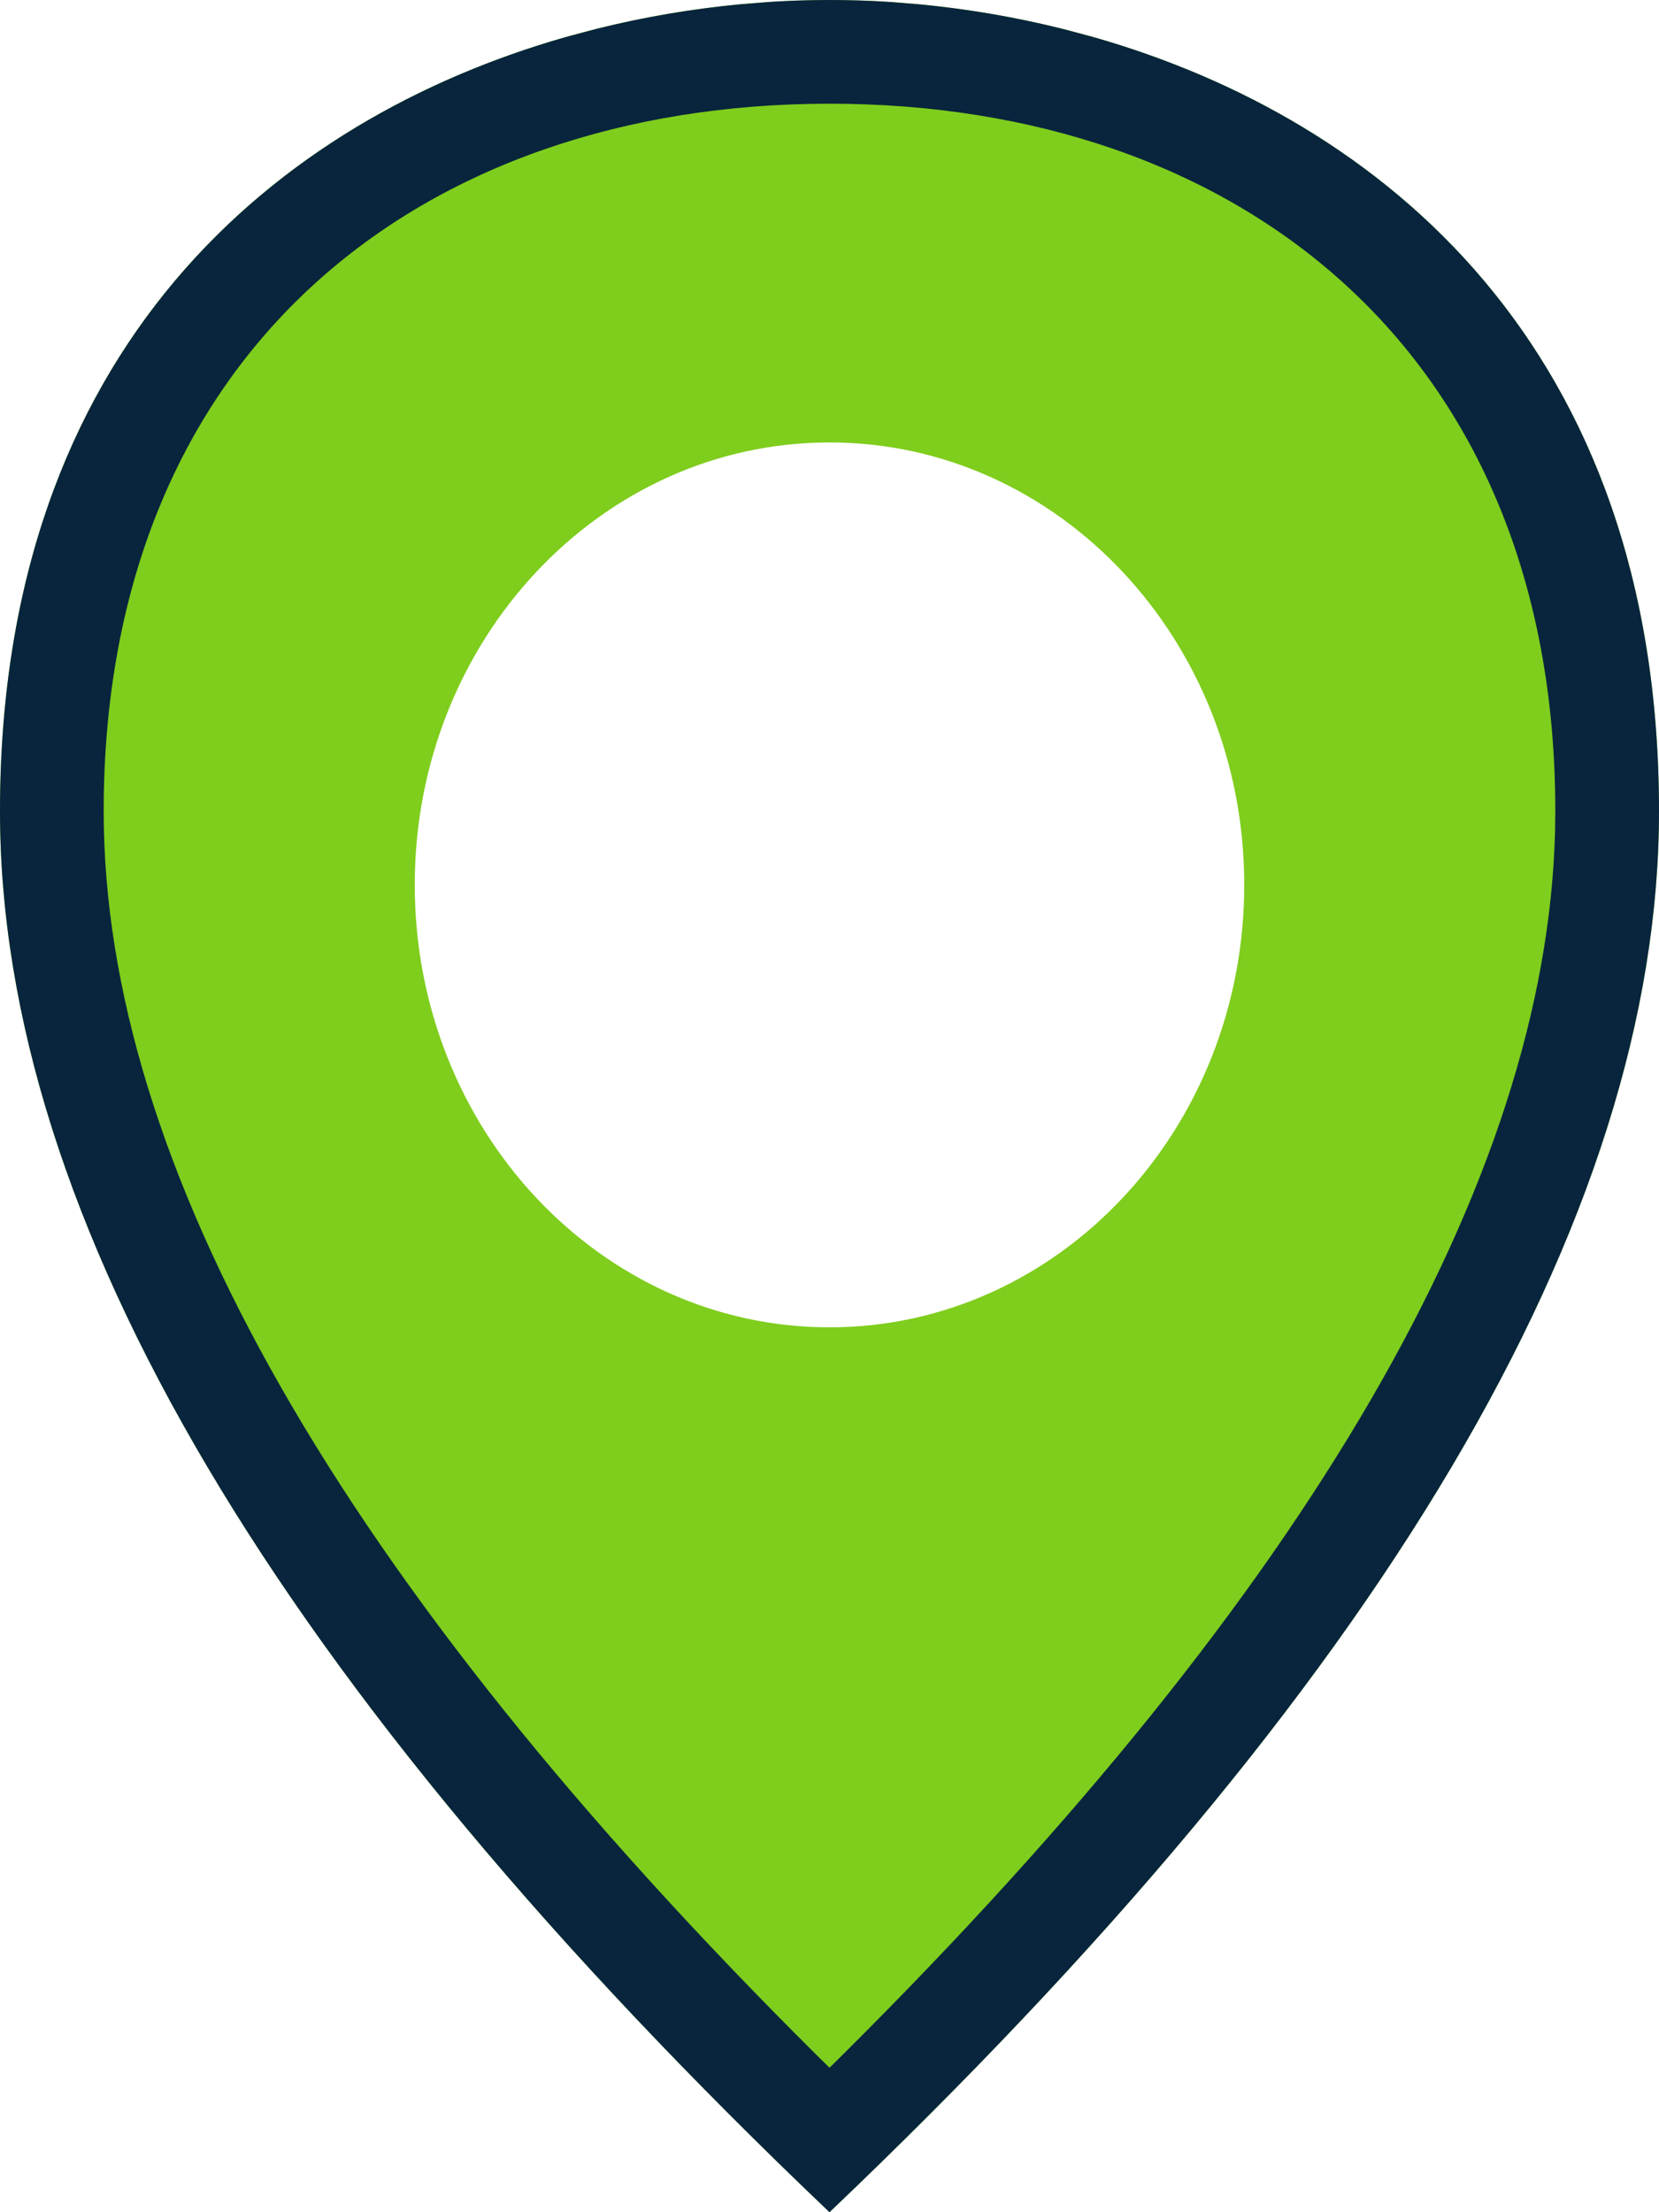
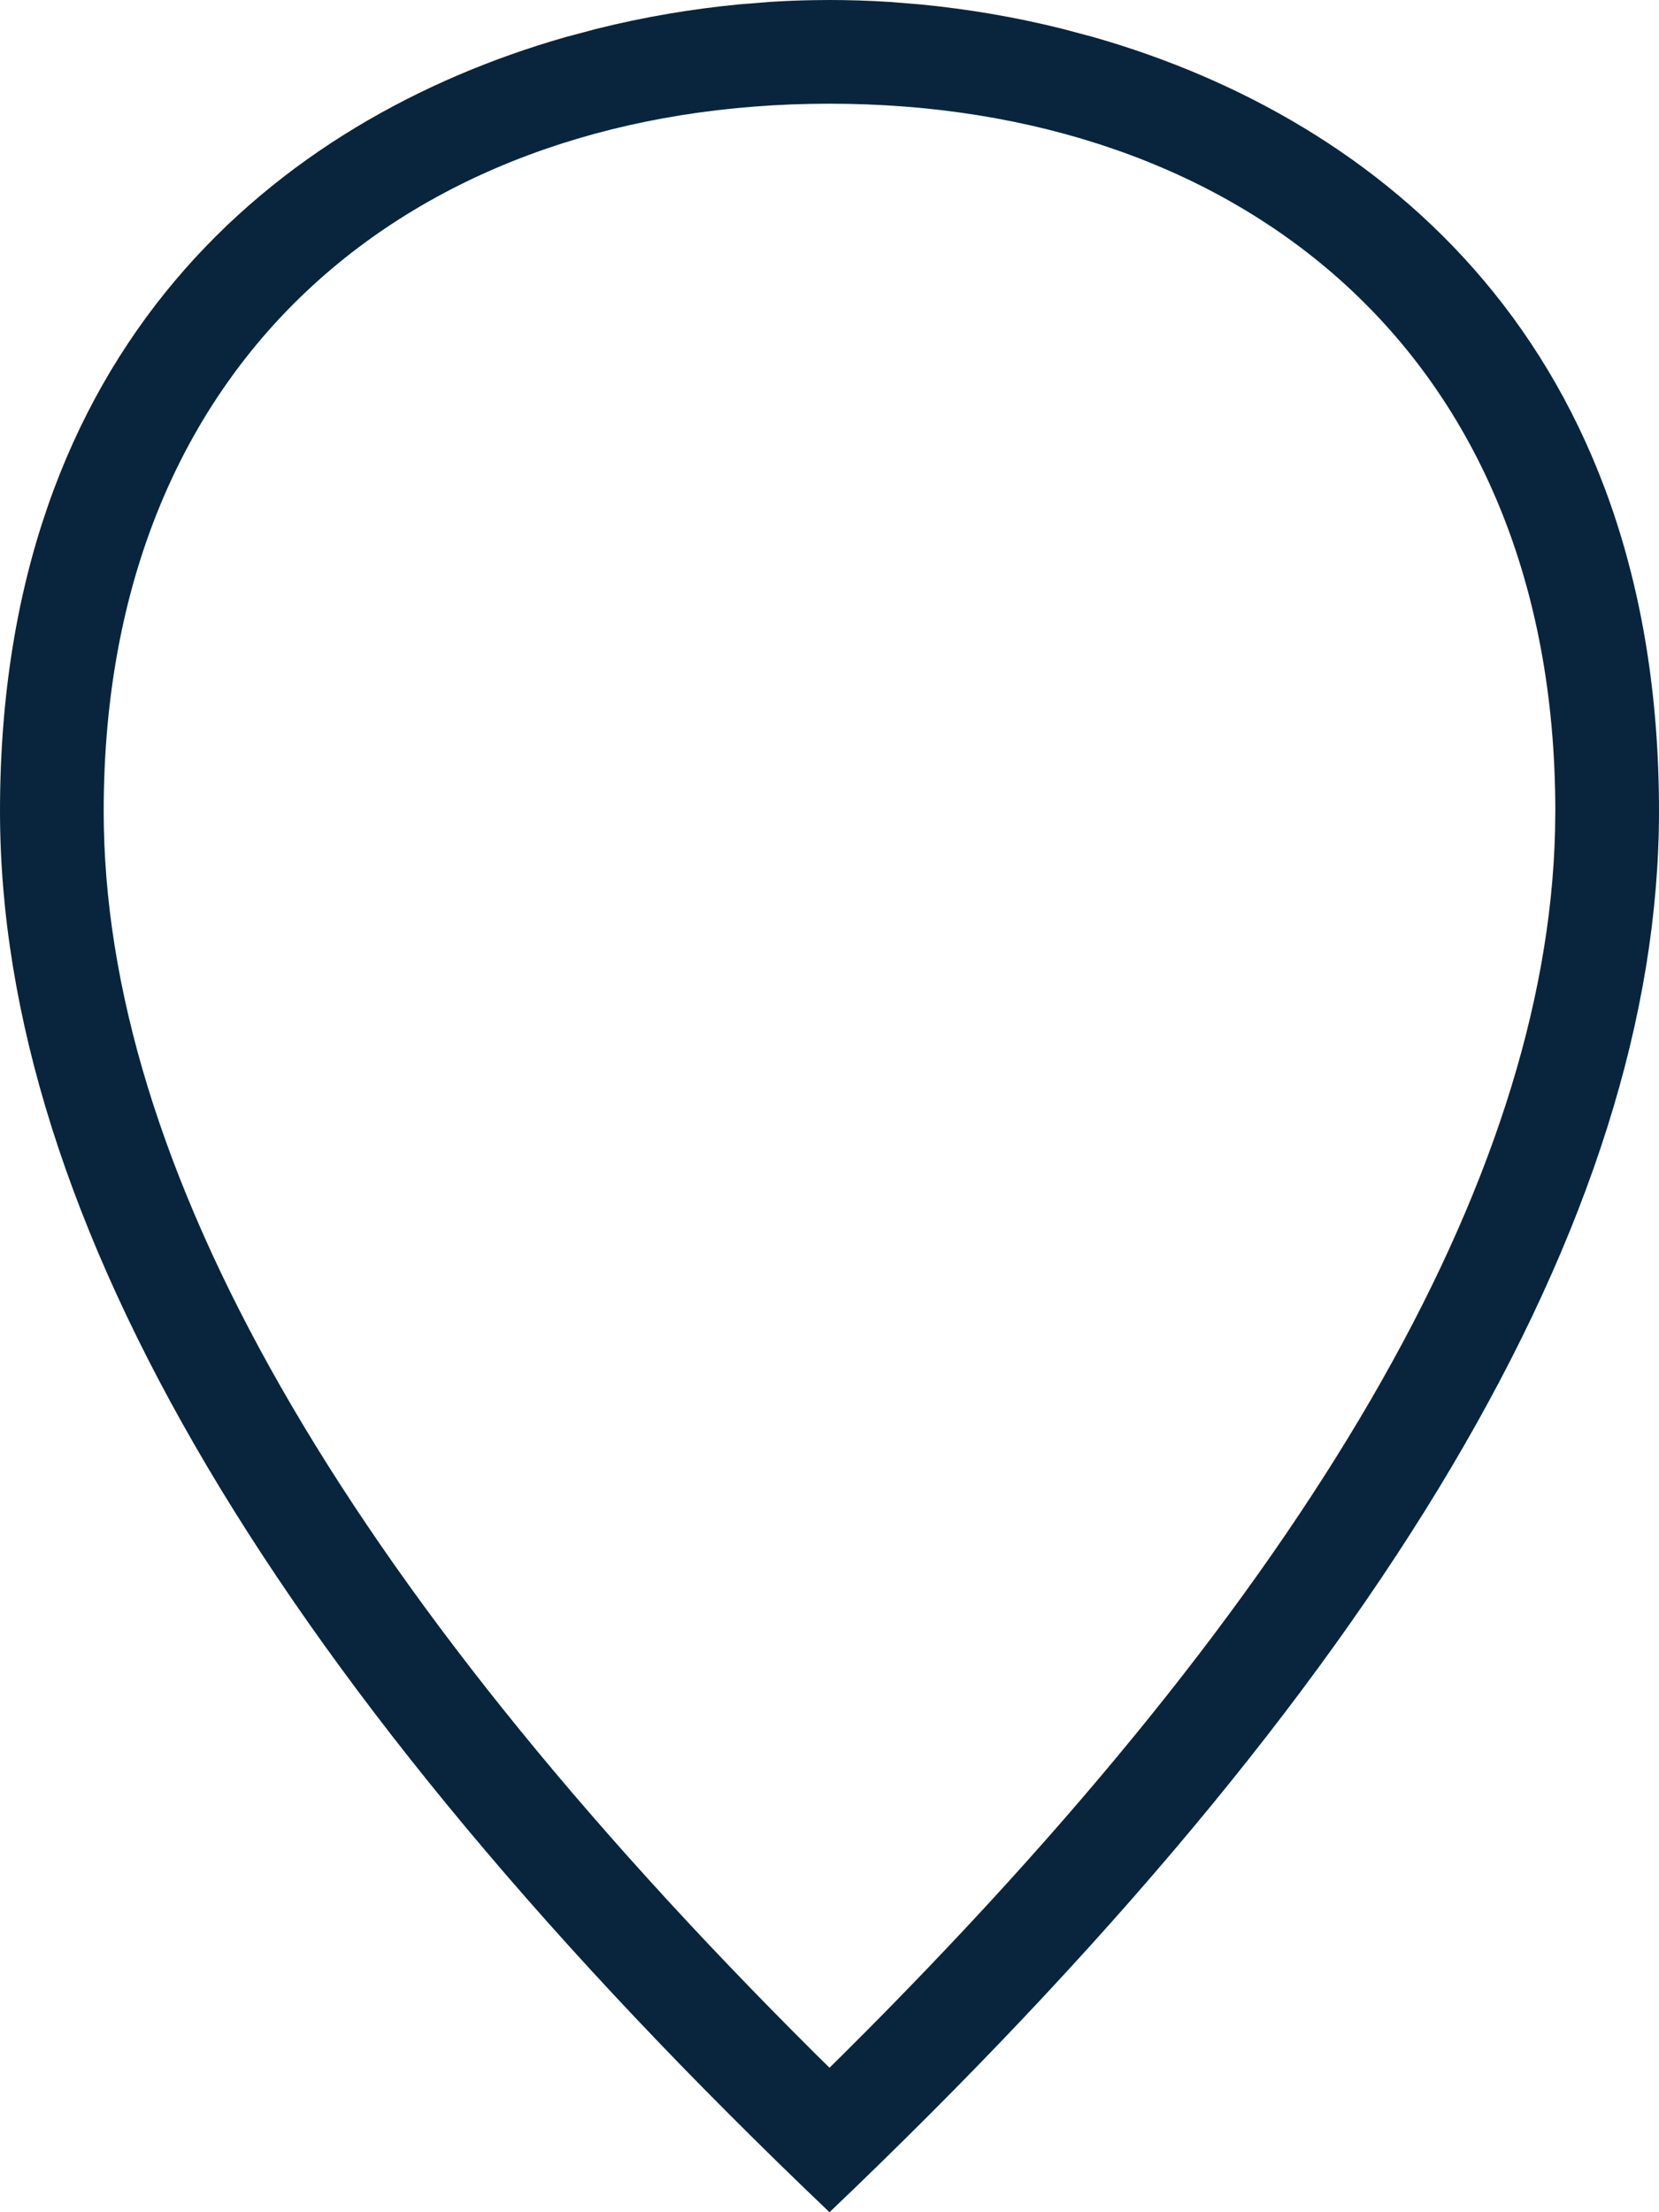
<svg xmlns="http://www.w3.org/2000/svg" width="24px" height="32px" viewBox="0 0 24 32" version="1.1">
  <title>EBC853E3-0D06-4601-ADC2-7322DFEDFF64</title>
  <g id="Discovery-(area)-page" stroke="none" stroke-width="1" fill="none" fill-rule="evenodd">
    <g id="Discovery" transform="translate(-325, -850)">
      <g id="sePaaKort" transform="translate(256, 796)">
        <g id="Group" transform="translate(16, 16)">
          <g id="Group-11" transform="translate(40, 32)">
            <g id="MapImage_icon" transform="translate(13, 6)">
-               <path d="M12,0 C17.044,0 24,2.897 24,11.733 C24,17.624 20,24.38 12,32 C4,24.38 0,17.624 0,11.733 C0,2.897 6.956,0 12,0 Z M12,6.4 C8.686,6.4 6,9.265 6,12.8 C6,16.335 8.686,19.2 12,19.2 C15.314,19.2 18,16.335 18,12.8 C18,9.265 15.314,6.4 12,6.4 Z" id="Combined-Shape" fill="#7FCD1D" />
              <path d="M12,0 C12.284,0 12.574,0.009 12.869,0.028 L13.314,0.064 C13.987,0.129 14.678,0.244 15.369,0.417 L15.83,0.54 C19.976,1.728 24,5.013 24,11.733 C24,17.624 20,24.38 12,32 C4,24.38 0,17.624 0,11.733 C0,5.013 4.024,1.728 8.17,0.54 L8.631,0.417 C9.322,0.244 10.013,0.129 10.686,0.064 L11.131,0.028 C11.352,0.014 11.57,0.005 11.786,0.002 L12,0 Z M12,1.5 C6.111,1.5 1.5,5.059 1.5,11.733 C1.5,16.832 4.899,22.852 11.804,29.717 L12,29.91 L12.196,29.717 C18.968,22.984 22.368,17.064 22.496,12.029 L22.5,11.733 C22.5,5.059 17.889,1.5 12,1.5 Z" id="Oval-Copy-2" fill="#08253D" fill-rule="nonzero" />
            </g>
          </g>
        </g>
      </g>
    </g>
  </g>
</svg>